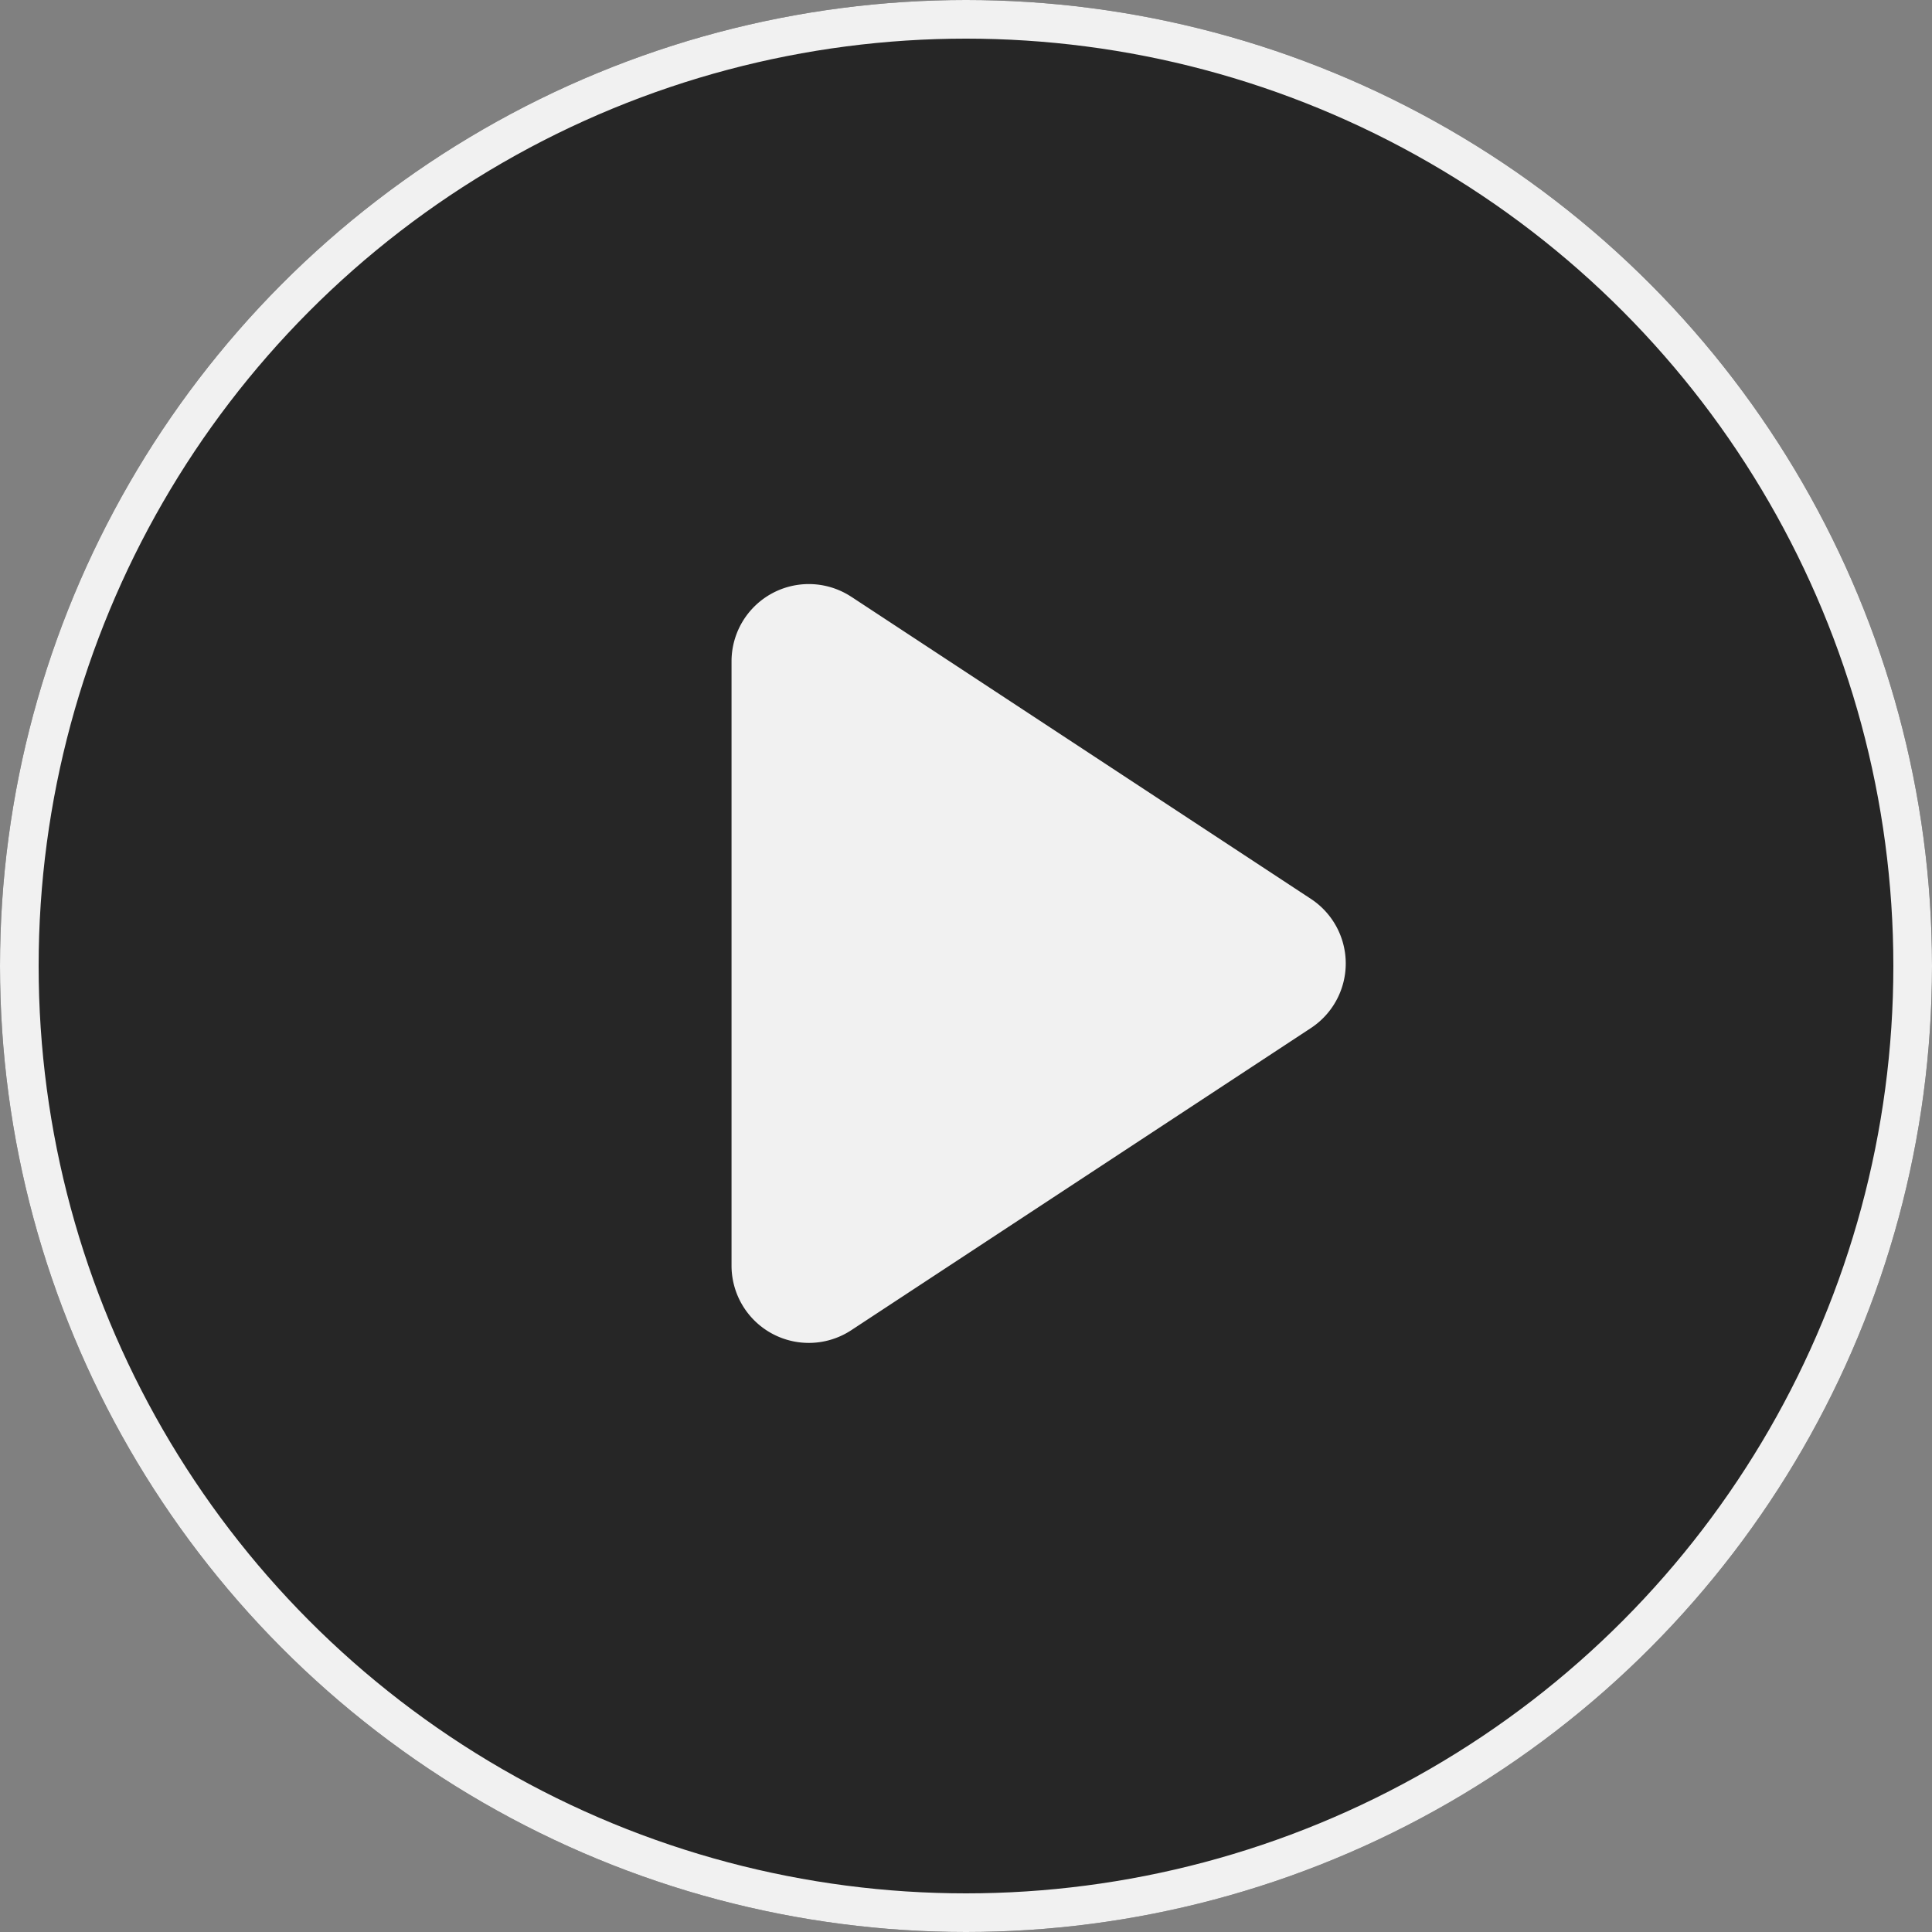
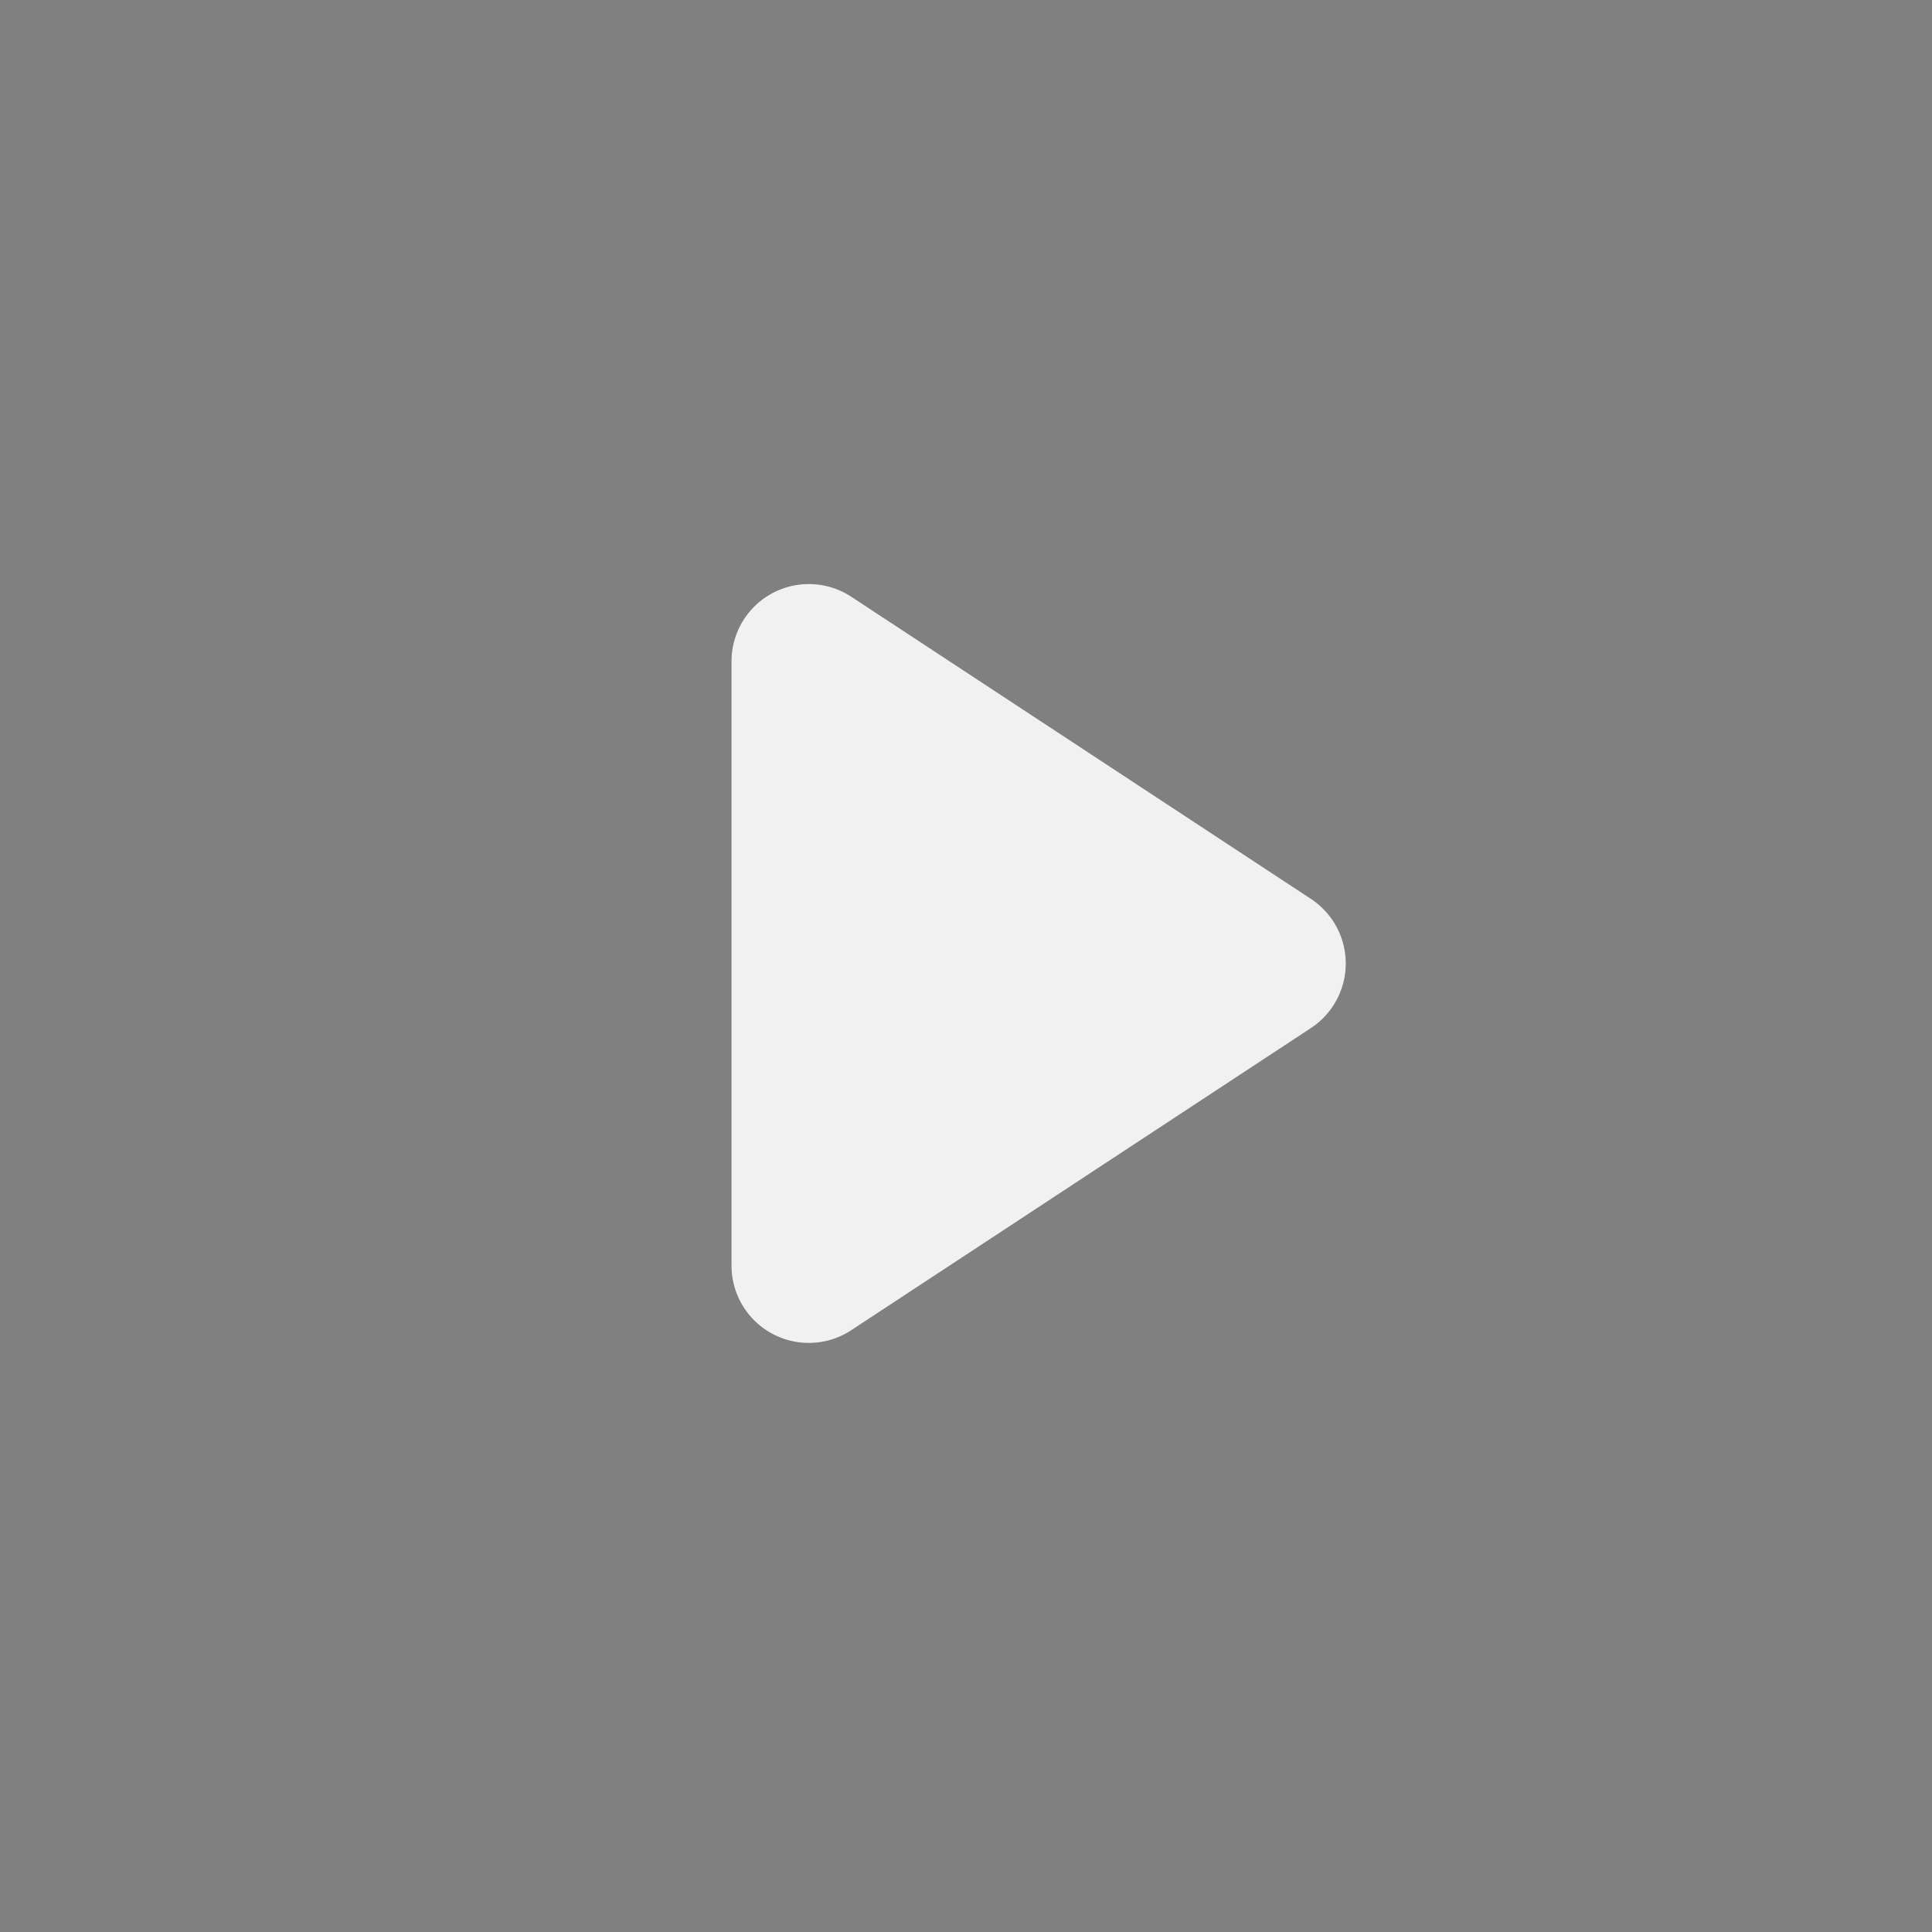
<svg xmlns="http://www.w3.org/2000/svg" xmlns:xlink="http://www.w3.org/1999/xlink" width="50" height="50">
  <rect width="100%" height="100%" fill="#808080" stroke="none" />
  <defs>
-     <circle id="a" cx="25" cy="25" r="25" />
-   </defs>
+     </defs>
  <g fill="none" fill-rule="evenodd">
    <use fill="#000" fill-opacity=".7" xlink:href="#a" />
-     <circle cx="25" cy="25" r="24.5" stroke="#F1F1F1" />
    <path fill="#F1F1F1" d="M22.03 15.443l11.896 7.82a2 2 0 0 1 0 3.343l-11.896 7.82a2 2 0 0 1-3.098-1.67V17.114a2 2 0 0 1 3.098-1.67z" />
  </g>
</svg>